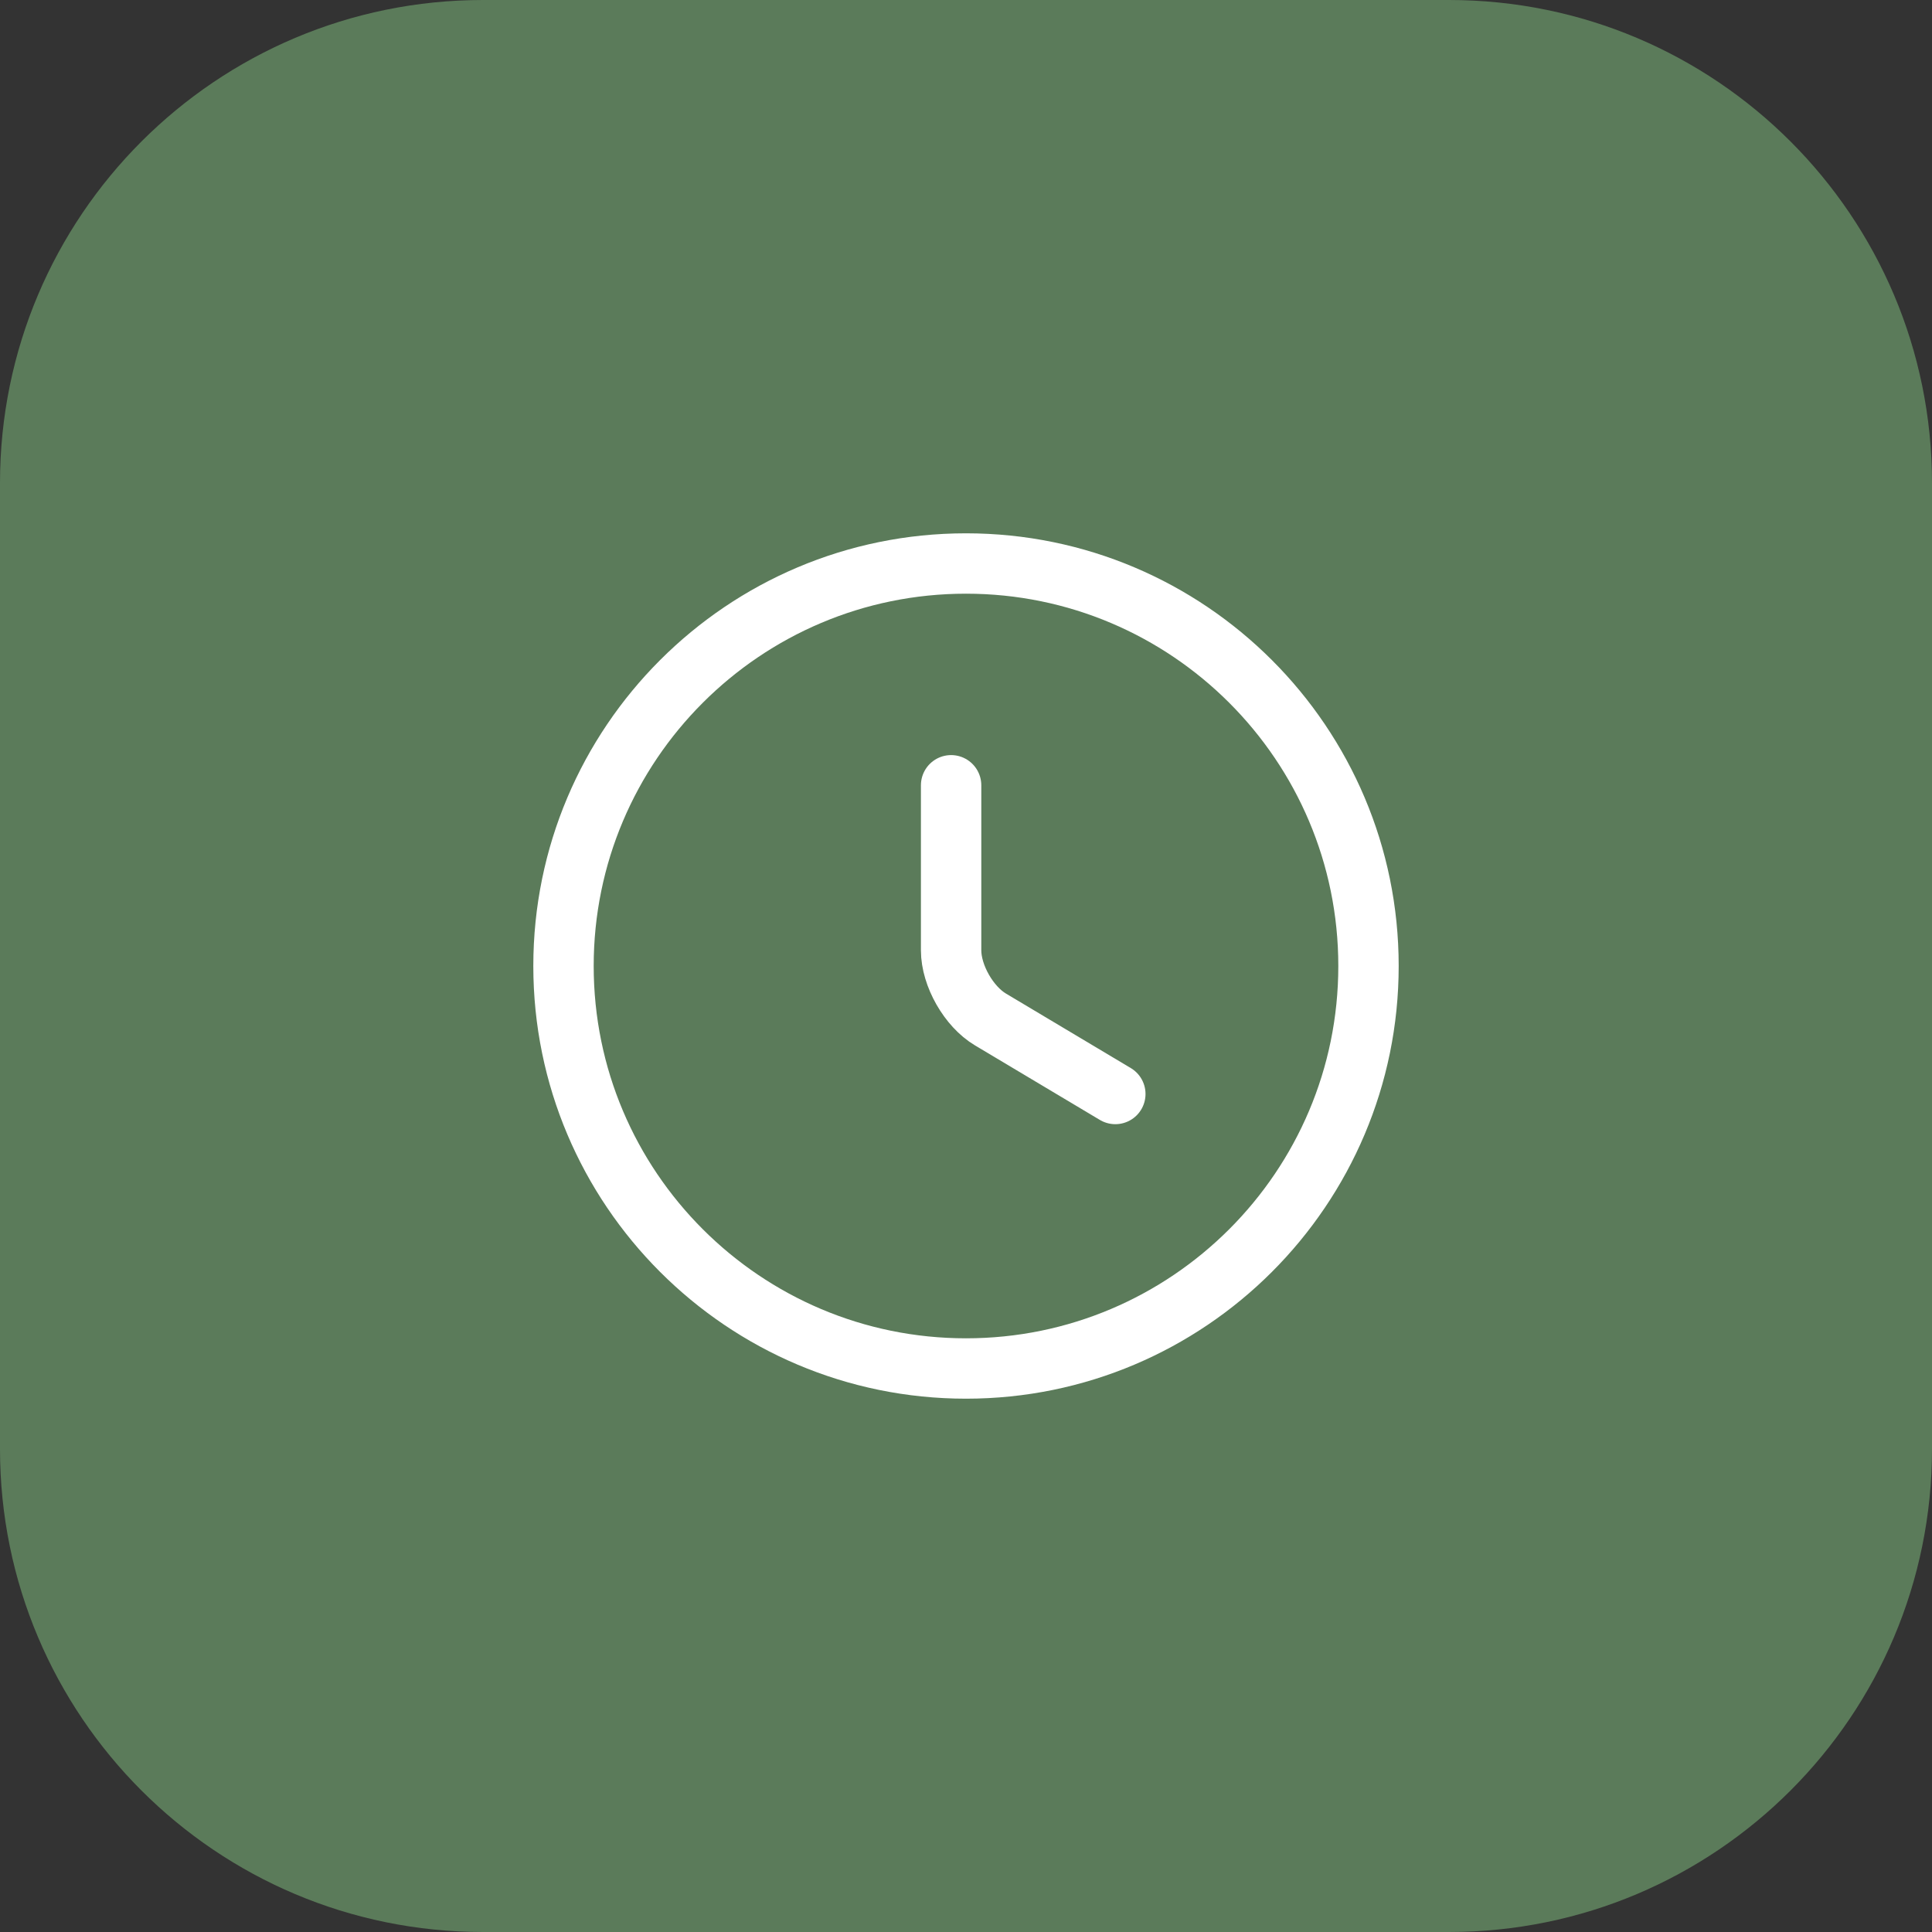
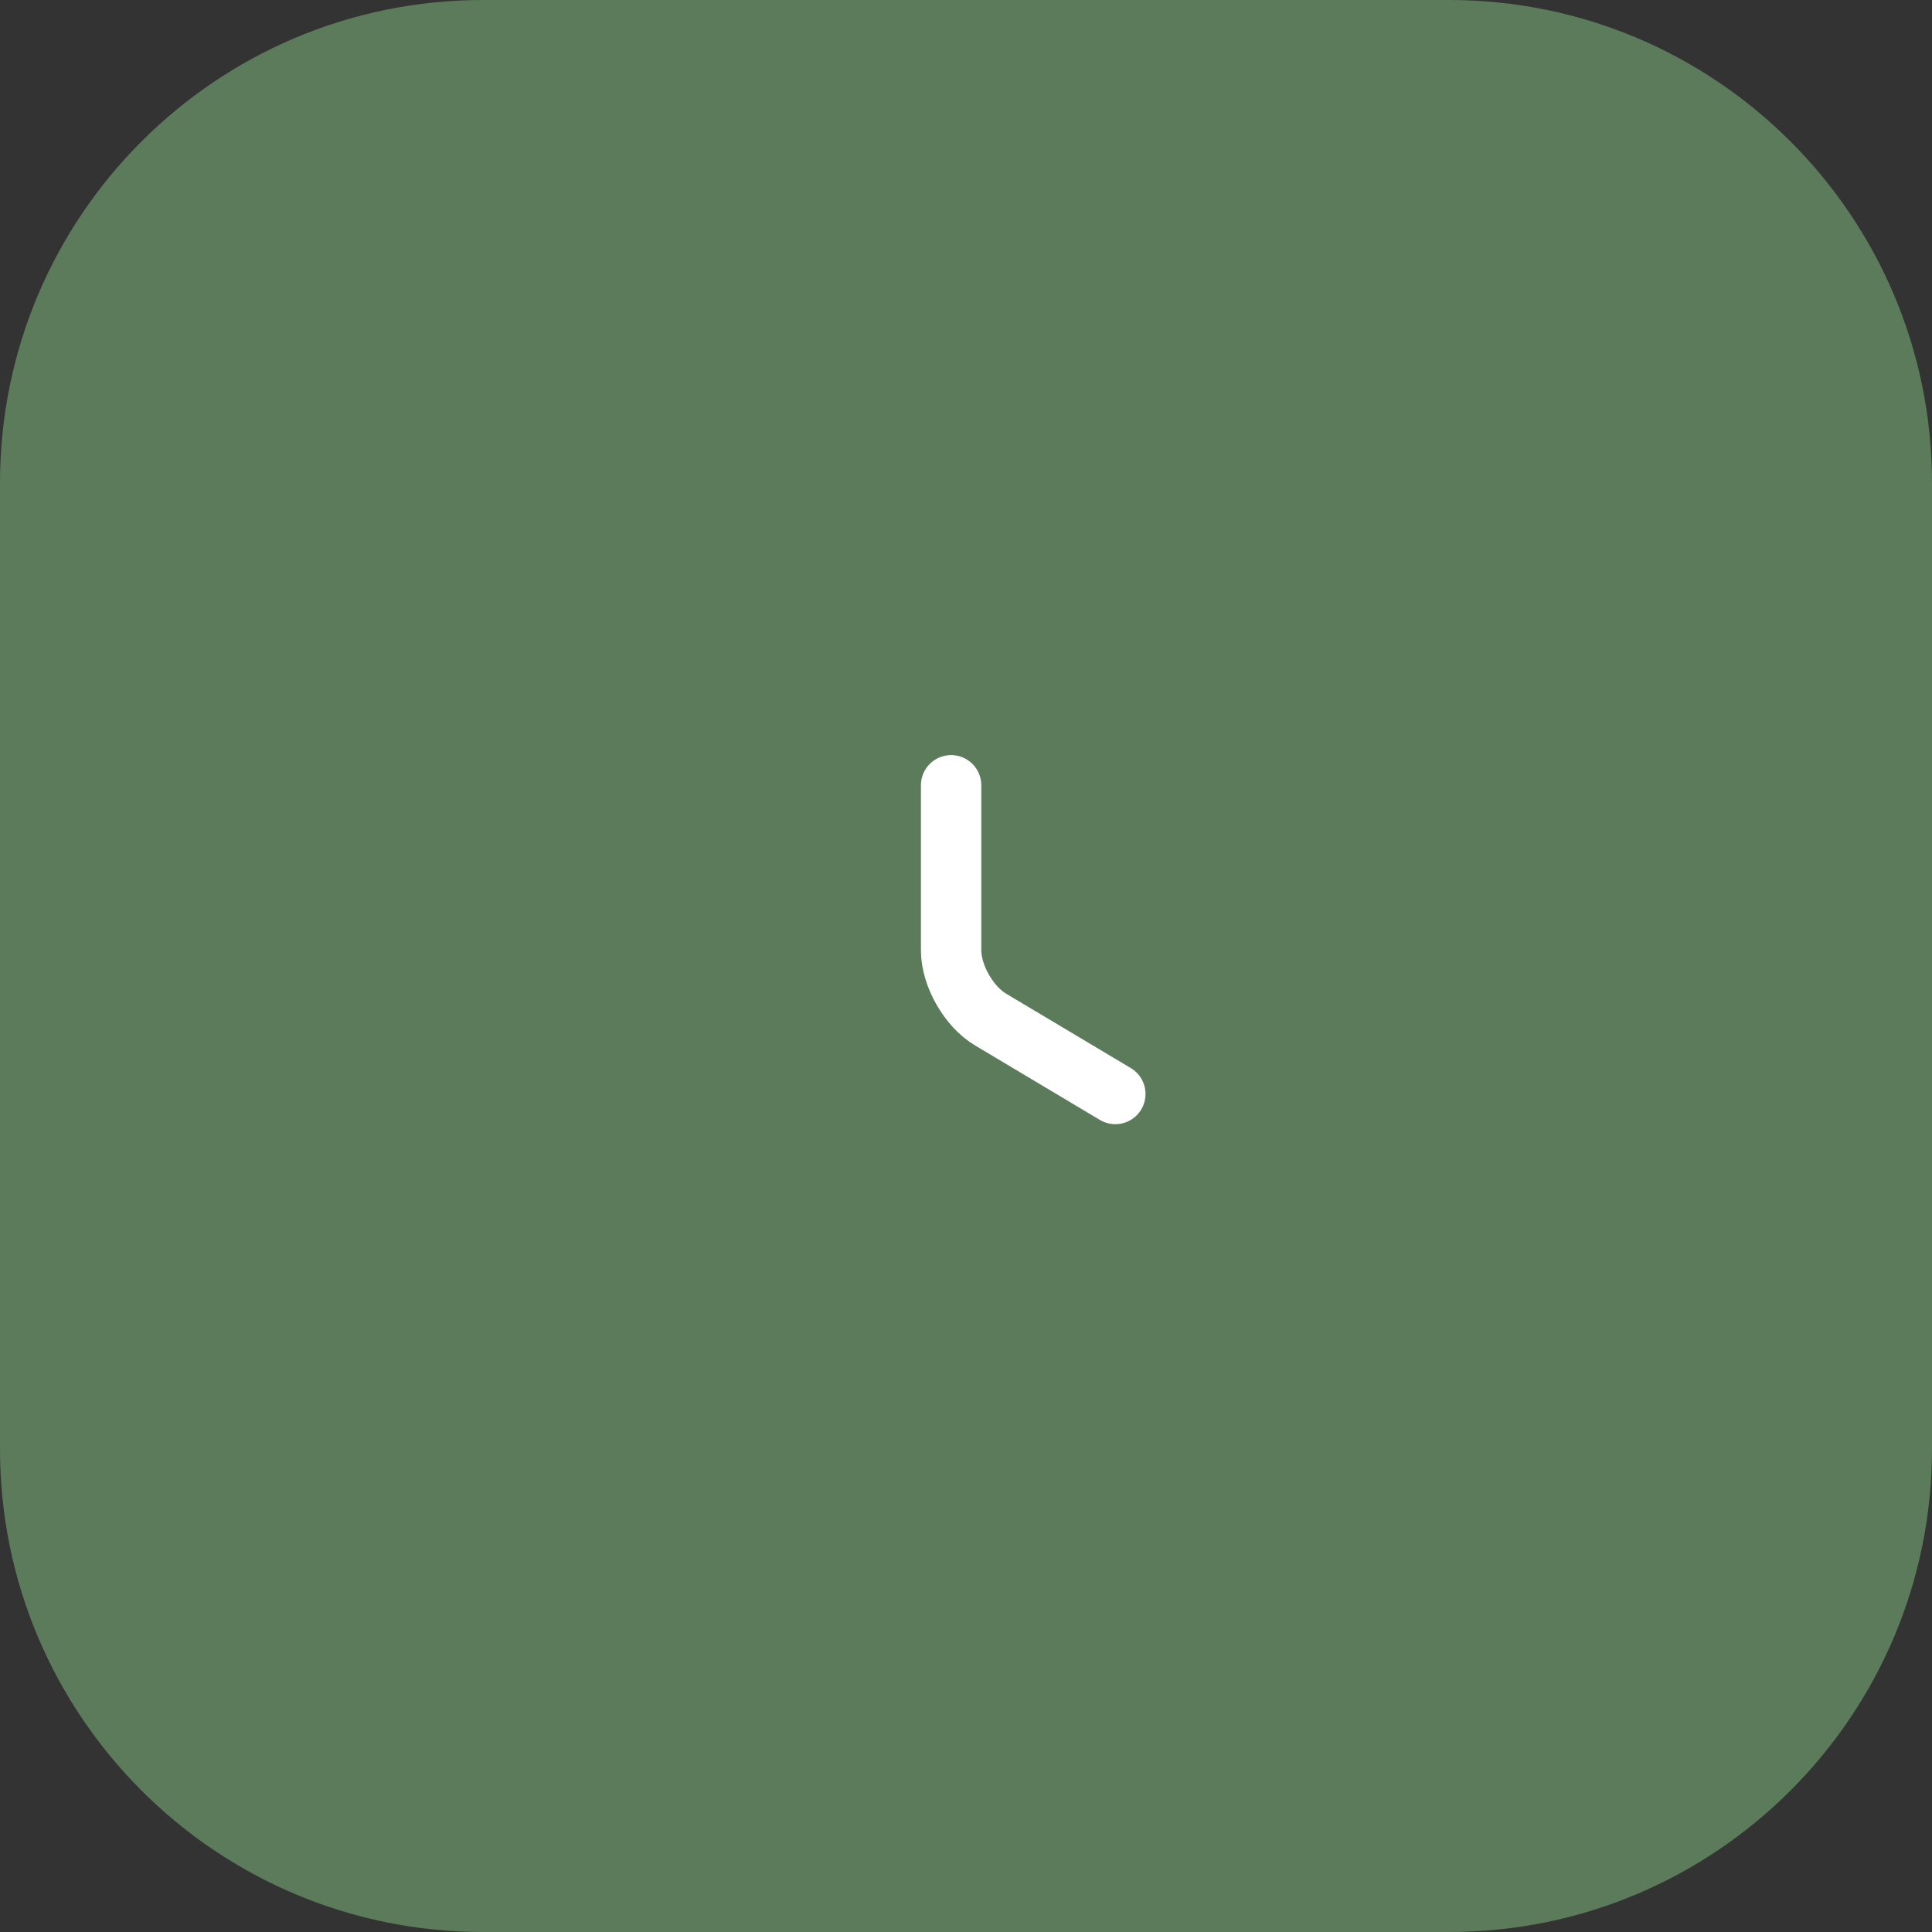
<svg xmlns="http://www.w3.org/2000/svg" width="48" height="48" viewBox="0 0 48 48" fill="none">
  <rect x="0" y="0" width="48" height="48" fill="#333333" stroke="none" />
  <path d="M0 12C0 5.373 5.373 0 12 0H36C42.627 0 48 5.373 48 12V36C48 42.627 42.627 48 36 48H12C5.373 48 0 42.627 0 36V12Z" fill="#5B7B5A" />
-   <path d="M34 24C34 29.52 29.52 34 24 34C18.48 34 14 29.52 14 24C14 18.48 18.48 14 24 14C29.52 14 34 18.48 34 24Z" stroke="white" stroke-width="1.5" stroke-linecap="round" stroke-linejoin="round" />
  <path d="M27.71 27.18L24.61 25.33C24.07 25.01 23.63 24.24 23.63 23.61V19.51" stroke="white" stroke-width="1.5" stroke-linecap="round" stroke-linejoin="round" />
</svg>